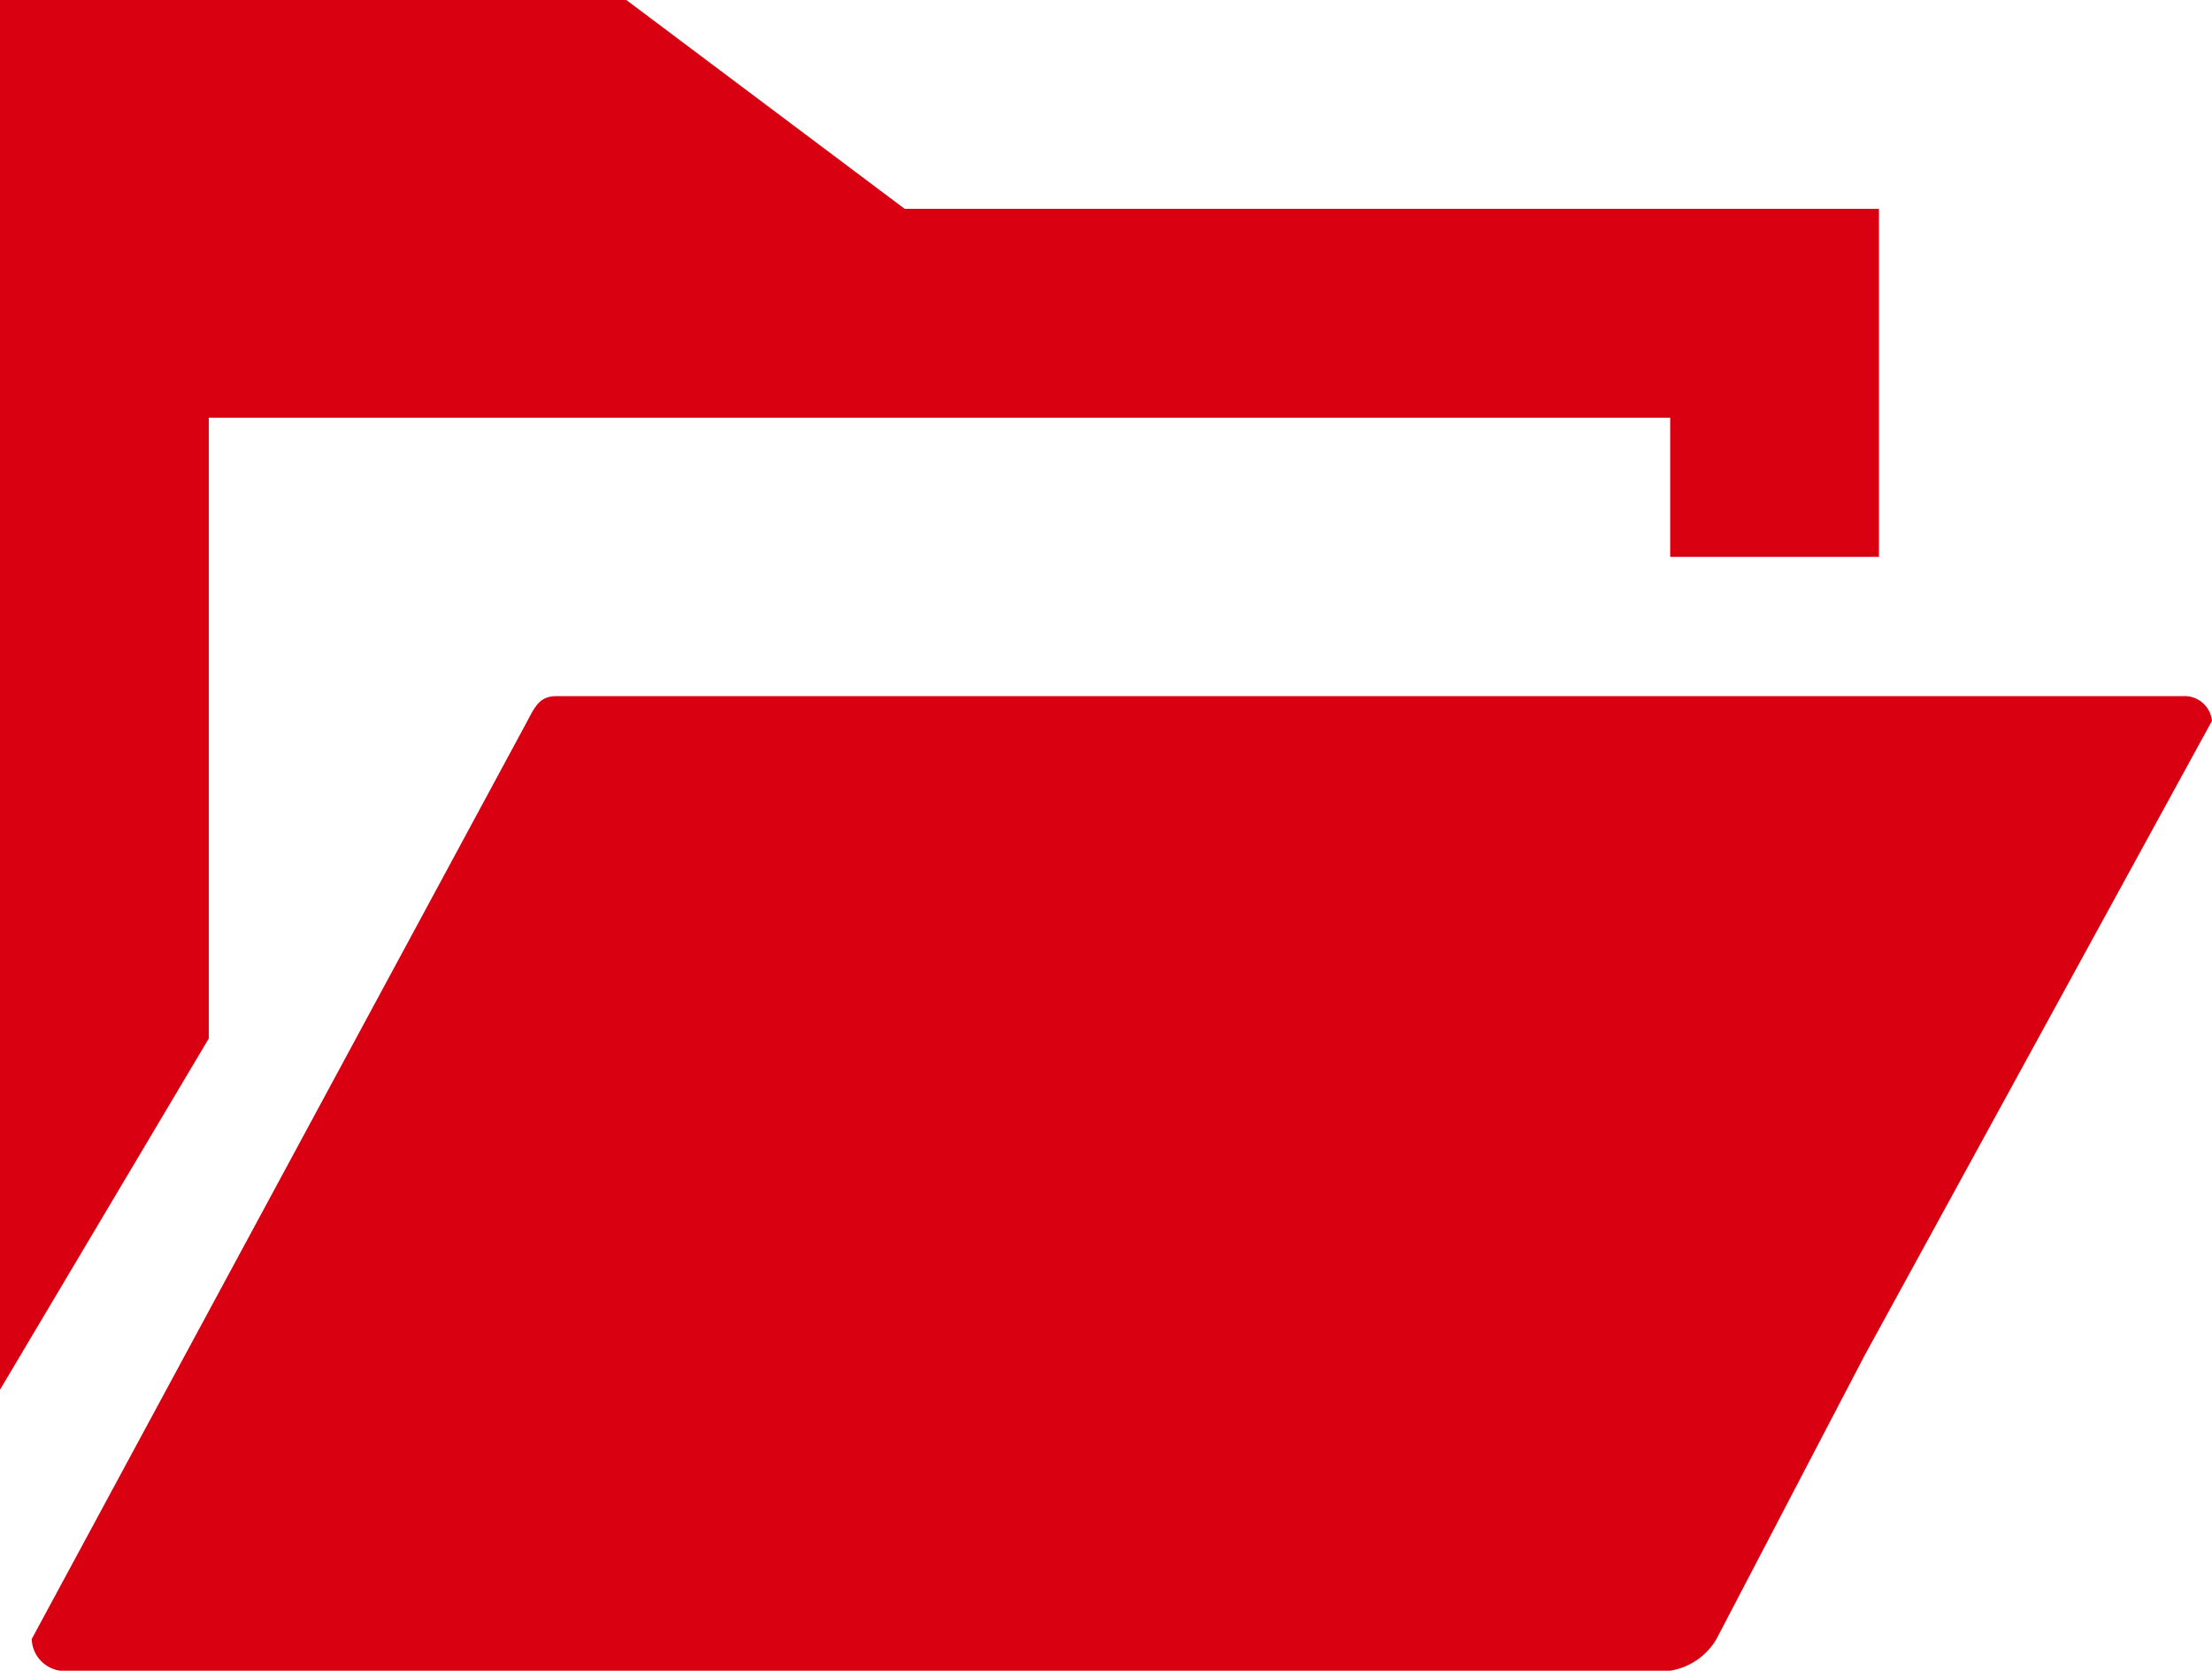
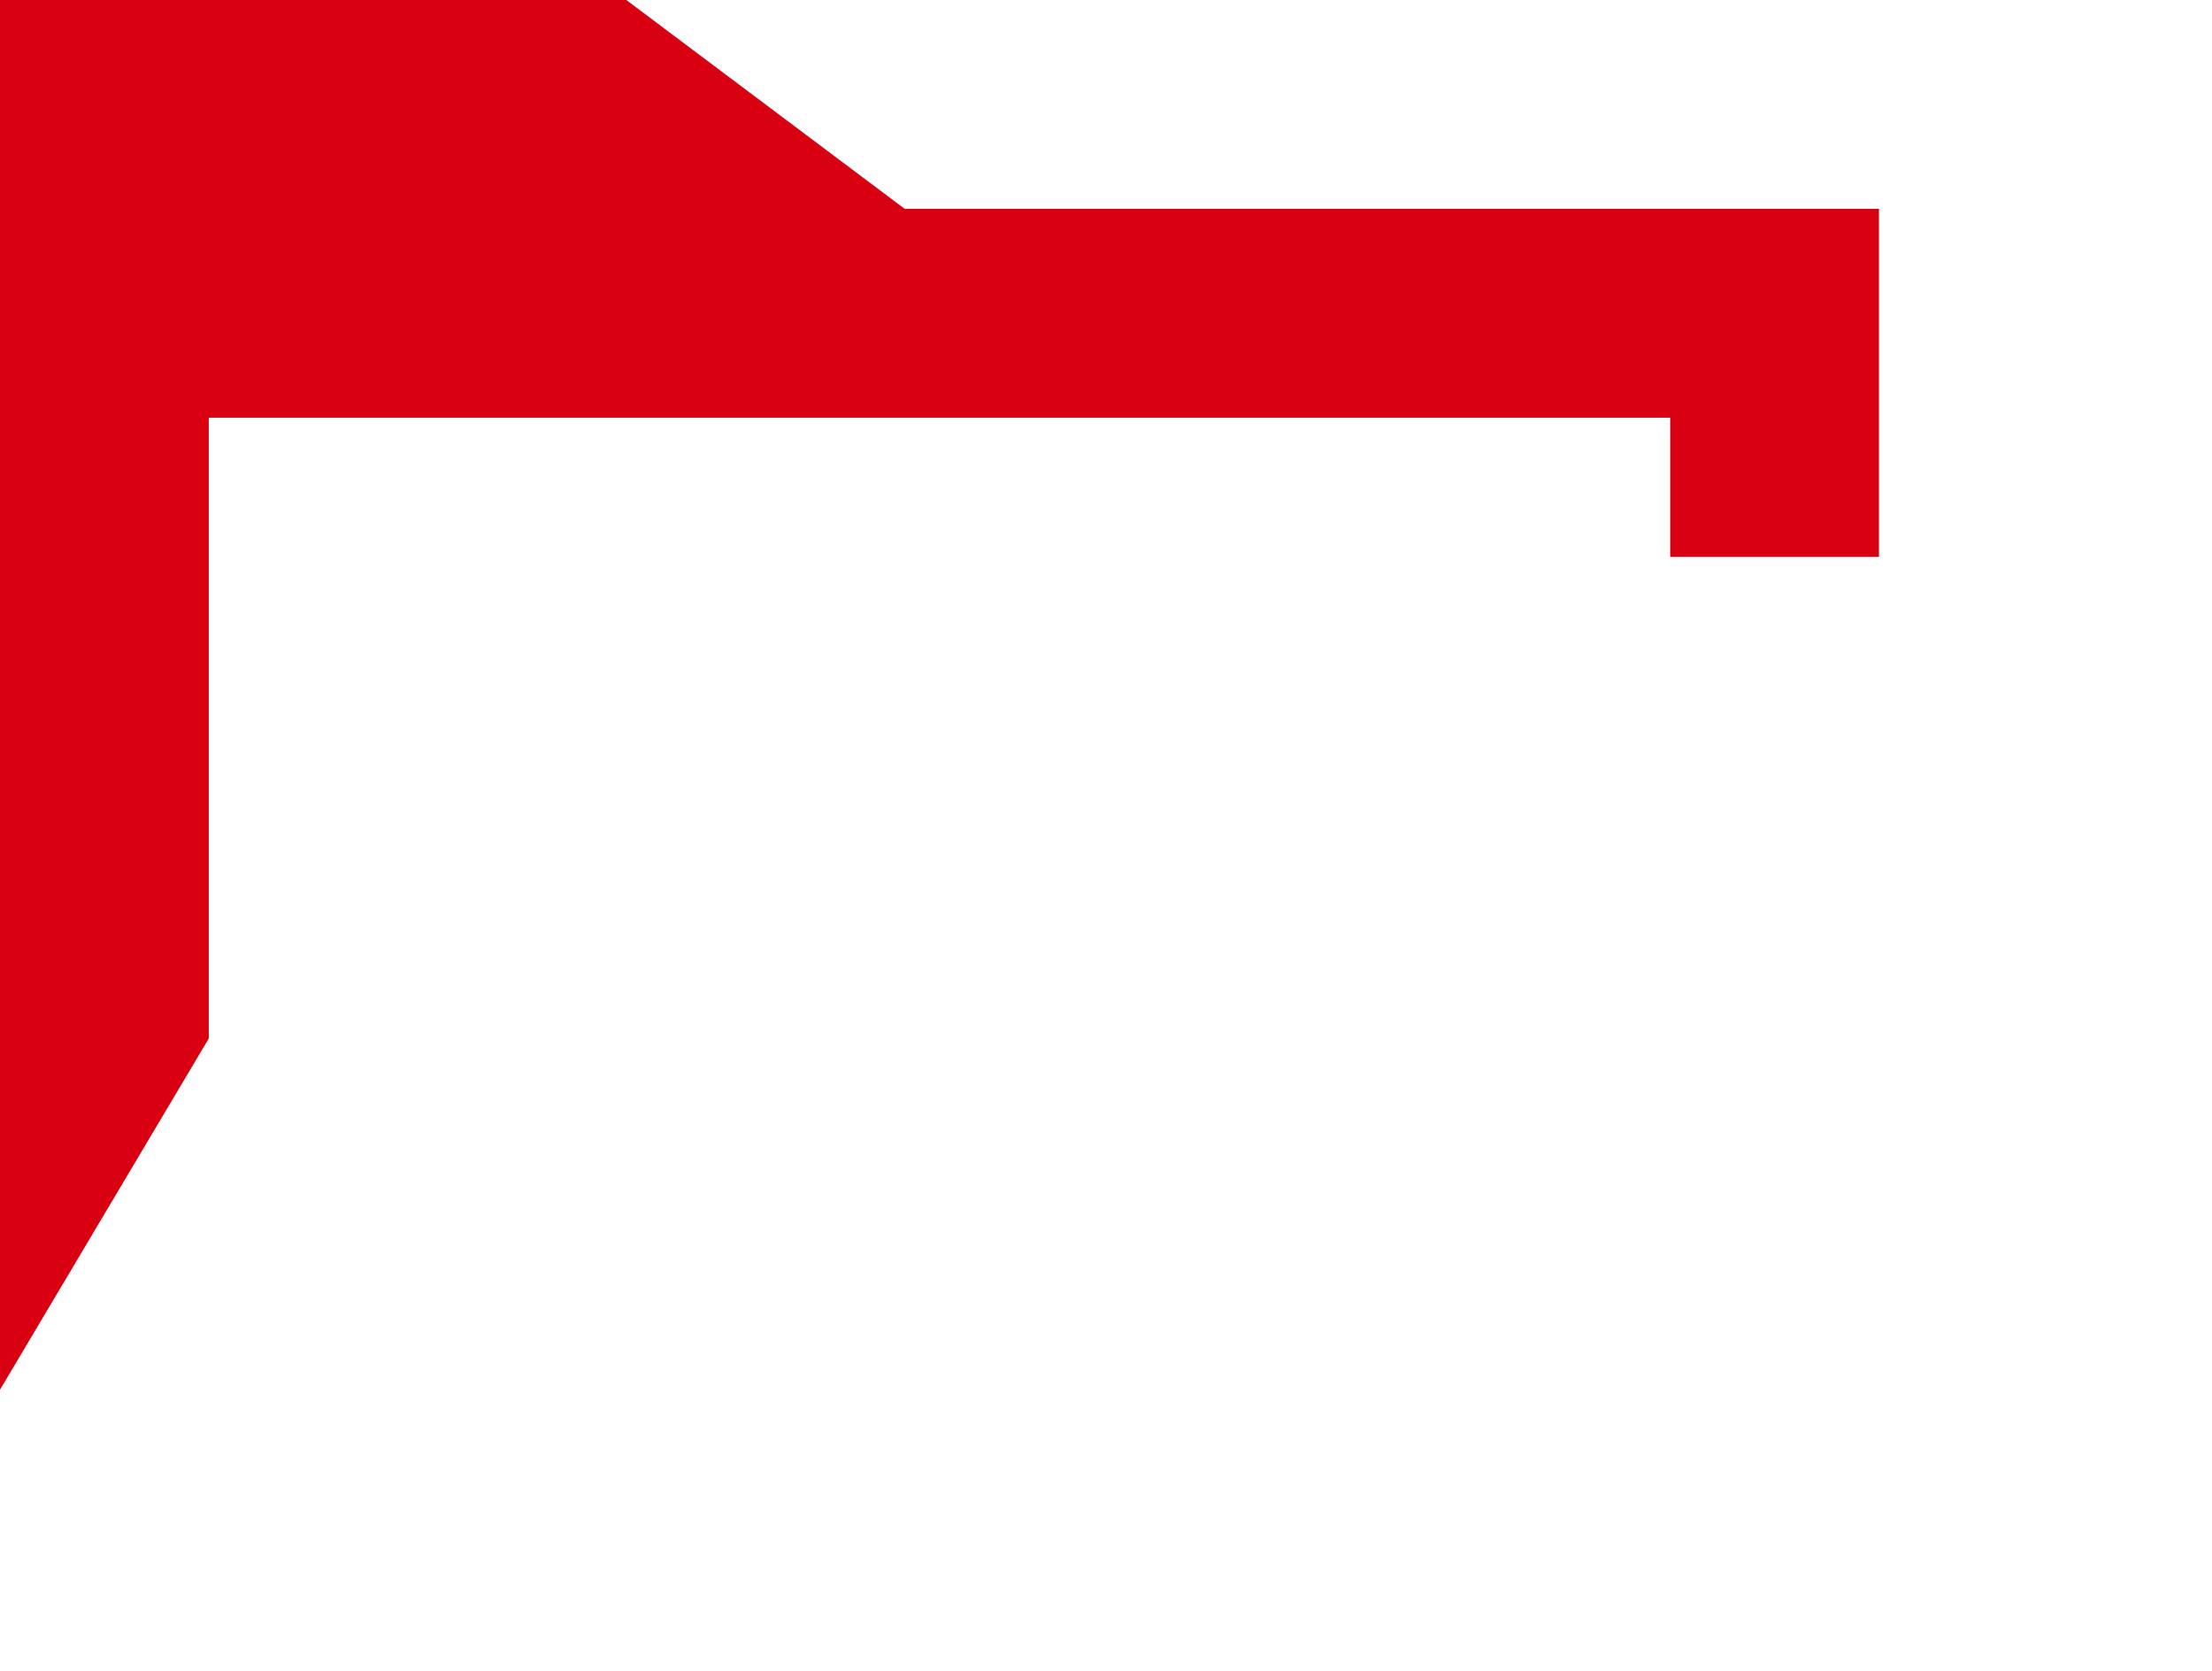
<svg xmlns="http://www.w3.org/2000/svg" width="82.113" height="62" viewBox="0 0 82.113 62">
  <g id="icon-4" transform="translate(0 -62.705)">
    <path id="パス_52" data-name="パス 52" d="M33.583,70.455,23.25,62.705H0v51.573l7.75-13.034V78.205H62v5.167h7.75V70.455Z" fill="#d80011" />
-     <path id="パス_53" data-name="パス 53" d="M88.333,224.705,75.44,248.251l-5.5,10.525a2.434,2.434,0,0,1-1.718,1.177H8.8a1.227,1.227,0,0,1-1.4-1.146v-.031L25.8,224.705c.3-.575.481-.918,1.084-.918H87.249A1.023,1.023,0,0,1,88.333,224.705Z" transform="translate(-6.221 -135.248)" fill="#d80011" />
  </g>
</svg>